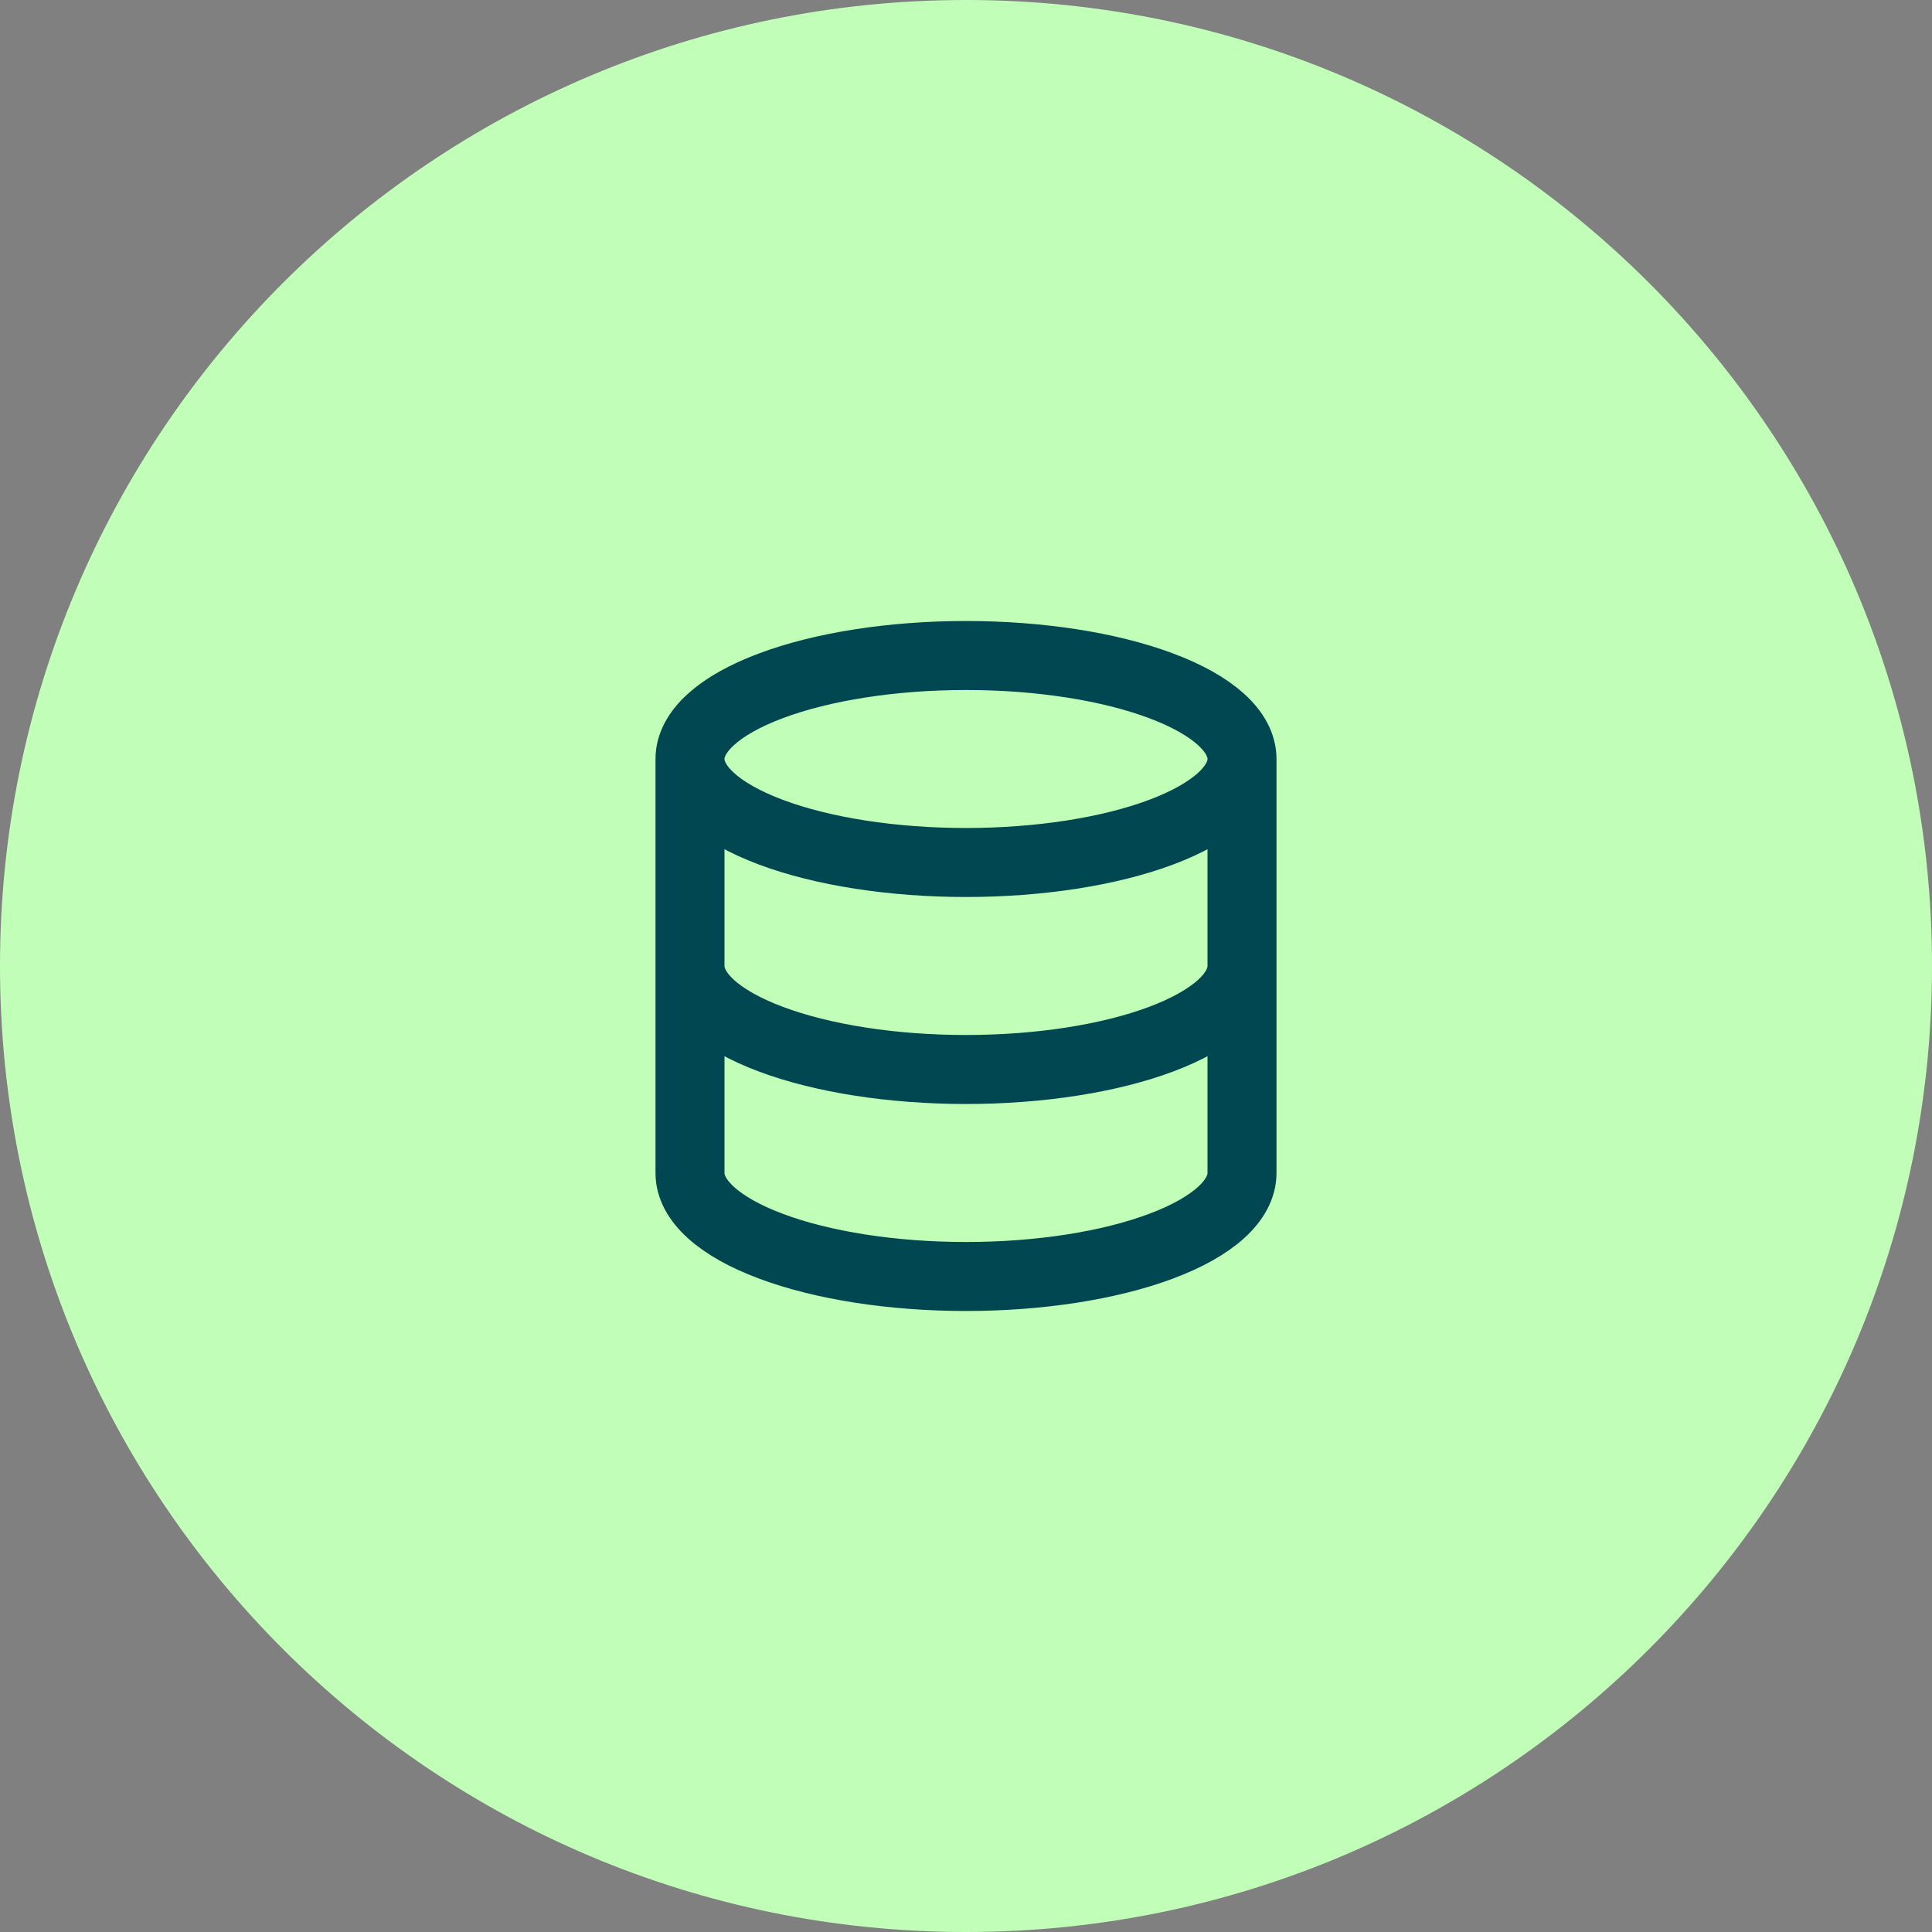
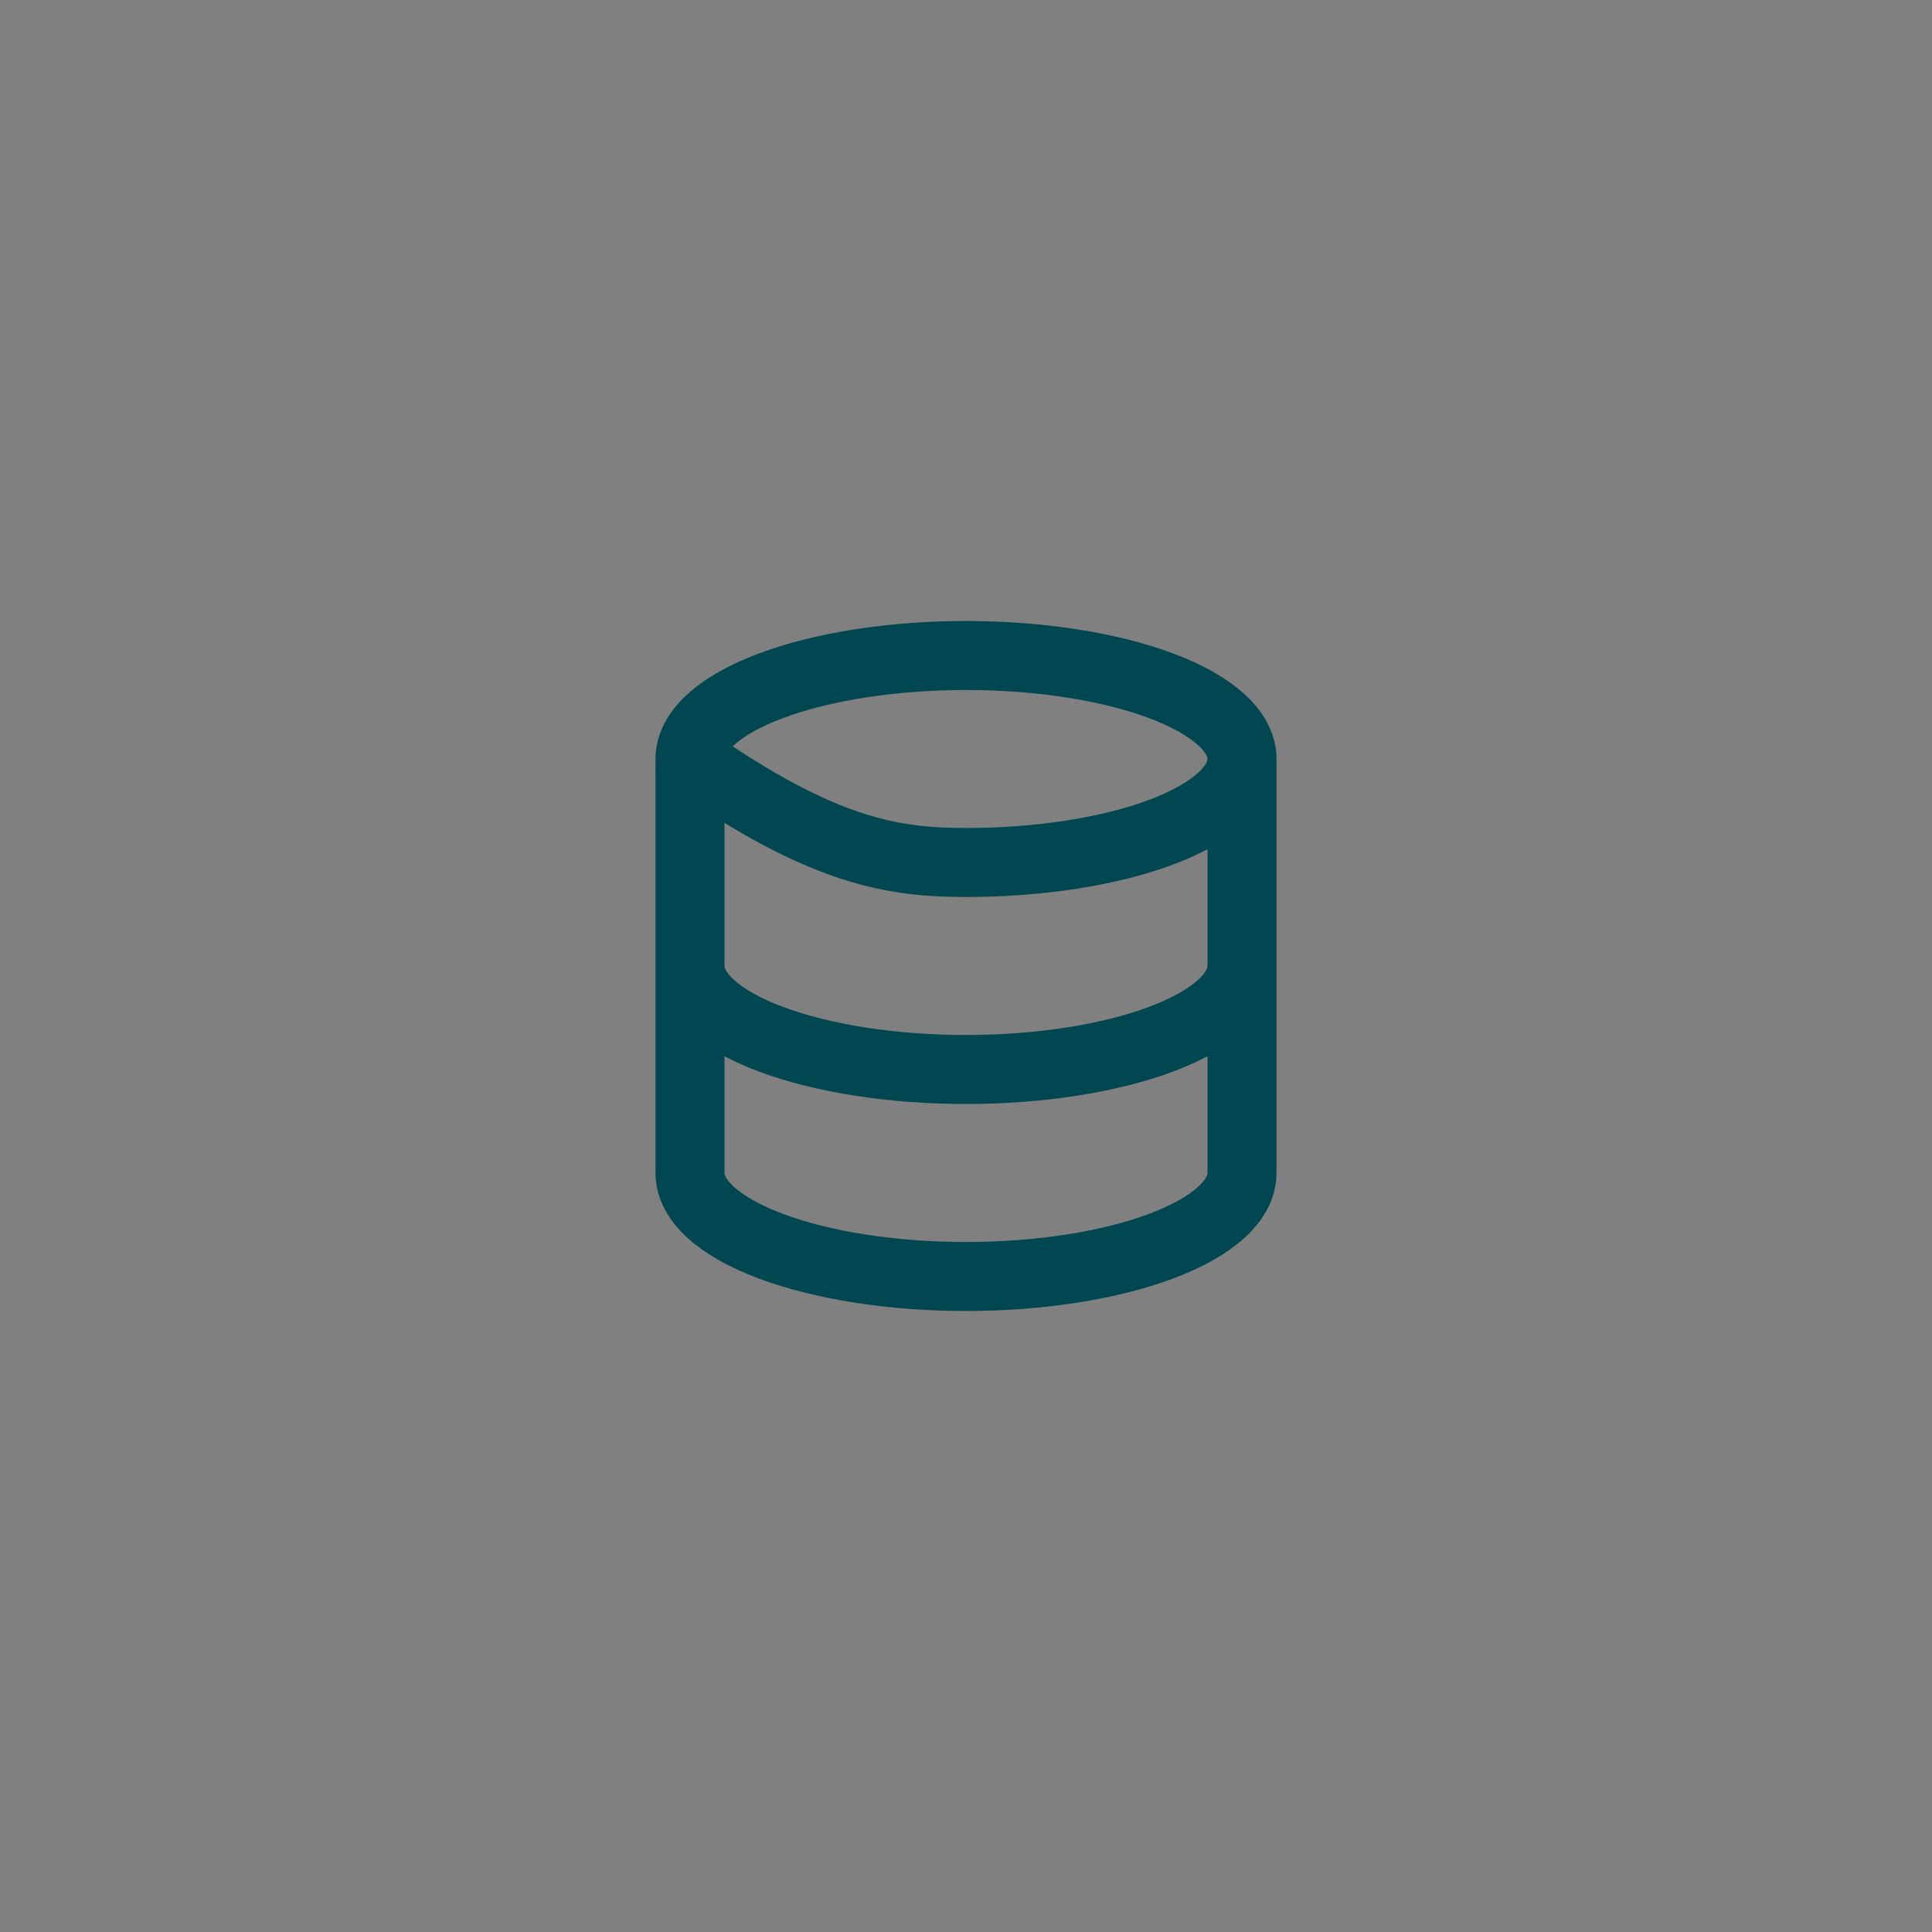
<svg xmlns="http://www.w3.org/2000/svg" width="56" height="56" viewBox="0 0 56 56" fill="none">
  <rect x="0" y="0" width="56" height="56" fill="#808080" stroke="none" />
-   <path d="M0 28C0 12.536 12.536 0 28 0C43.464 0 56 12.536 56 28C56 43.464 43.464 56 28 56C12.536 56 0 43.464 0 28Z" fill="#C1FFB8" />
-   <path d="M20 22C20 22.796 20.843 23.559 22.343 24.121C23.843 24.684 25.878 25 28 25C30.122 25 32.157 24.684 33.657 24.121C35.157 23.559 36 22.796 36 22M20 22C20 21.204 20.843 20.441 22.343 19.879C23.843 19.316 25.878 19 28 19C30.122 19 32.157 19.316 33.657 19.879C35.157 20.441 36 21.204 36 22M20 22V28M36 22V28M20 28C20 28.796 20.843 29.559 22.343 30.121C23.843 30.684 25.878 31 28 31C30.122 31 32.157 30.684 33.657 30.121C35.157 29.559 36 28.796 36 28M20 28V34C20 34.796 20.843 35.559 22.343 36.121C23.843 36.684 25.878 37 28 37C30.122 37 32.157 36.684 33.657 36.121C35.157 35.559 36 34.796 36 34V28" stroke="#014751" stroke-width="2" stroke-linecap="round" stroke-linejoin="round" />
+   <path d="M20 22C23.843 24.684 25.878 25 28 25C30.122 25 32.157 24.684 33.657 24.121C35.157 23.559 36 22.796 36 22M20 22C20 21.204 20.843 20.441 22.343 19.879C23.843 19.316 25.878 19 28 19C30.122 19 32.157 19.316 33.657 19.879C35.157 20.441 36 21.204 36 22M20 22V28M36 22V28M20 28C20 28.796 20.843 29.559 22.343 30.121C23.843 30.684 25.878 31 28 31C30.122 31 32.157 30.684 33.657 30.121C35.157 29.559 36 28.796 36 28M20 28V34C20 34.796 20.843 35.559 22.343 36.121C23.843 36.684 25.878 37 28 37C30.122 37 32.157 36.684 33.657 36.121C35.157 35.559 36 34.796 36 34V28" stroke="#014751" stroke-width="2" stroke-linecap="round" stroke-linejoin="round" />
</svg>